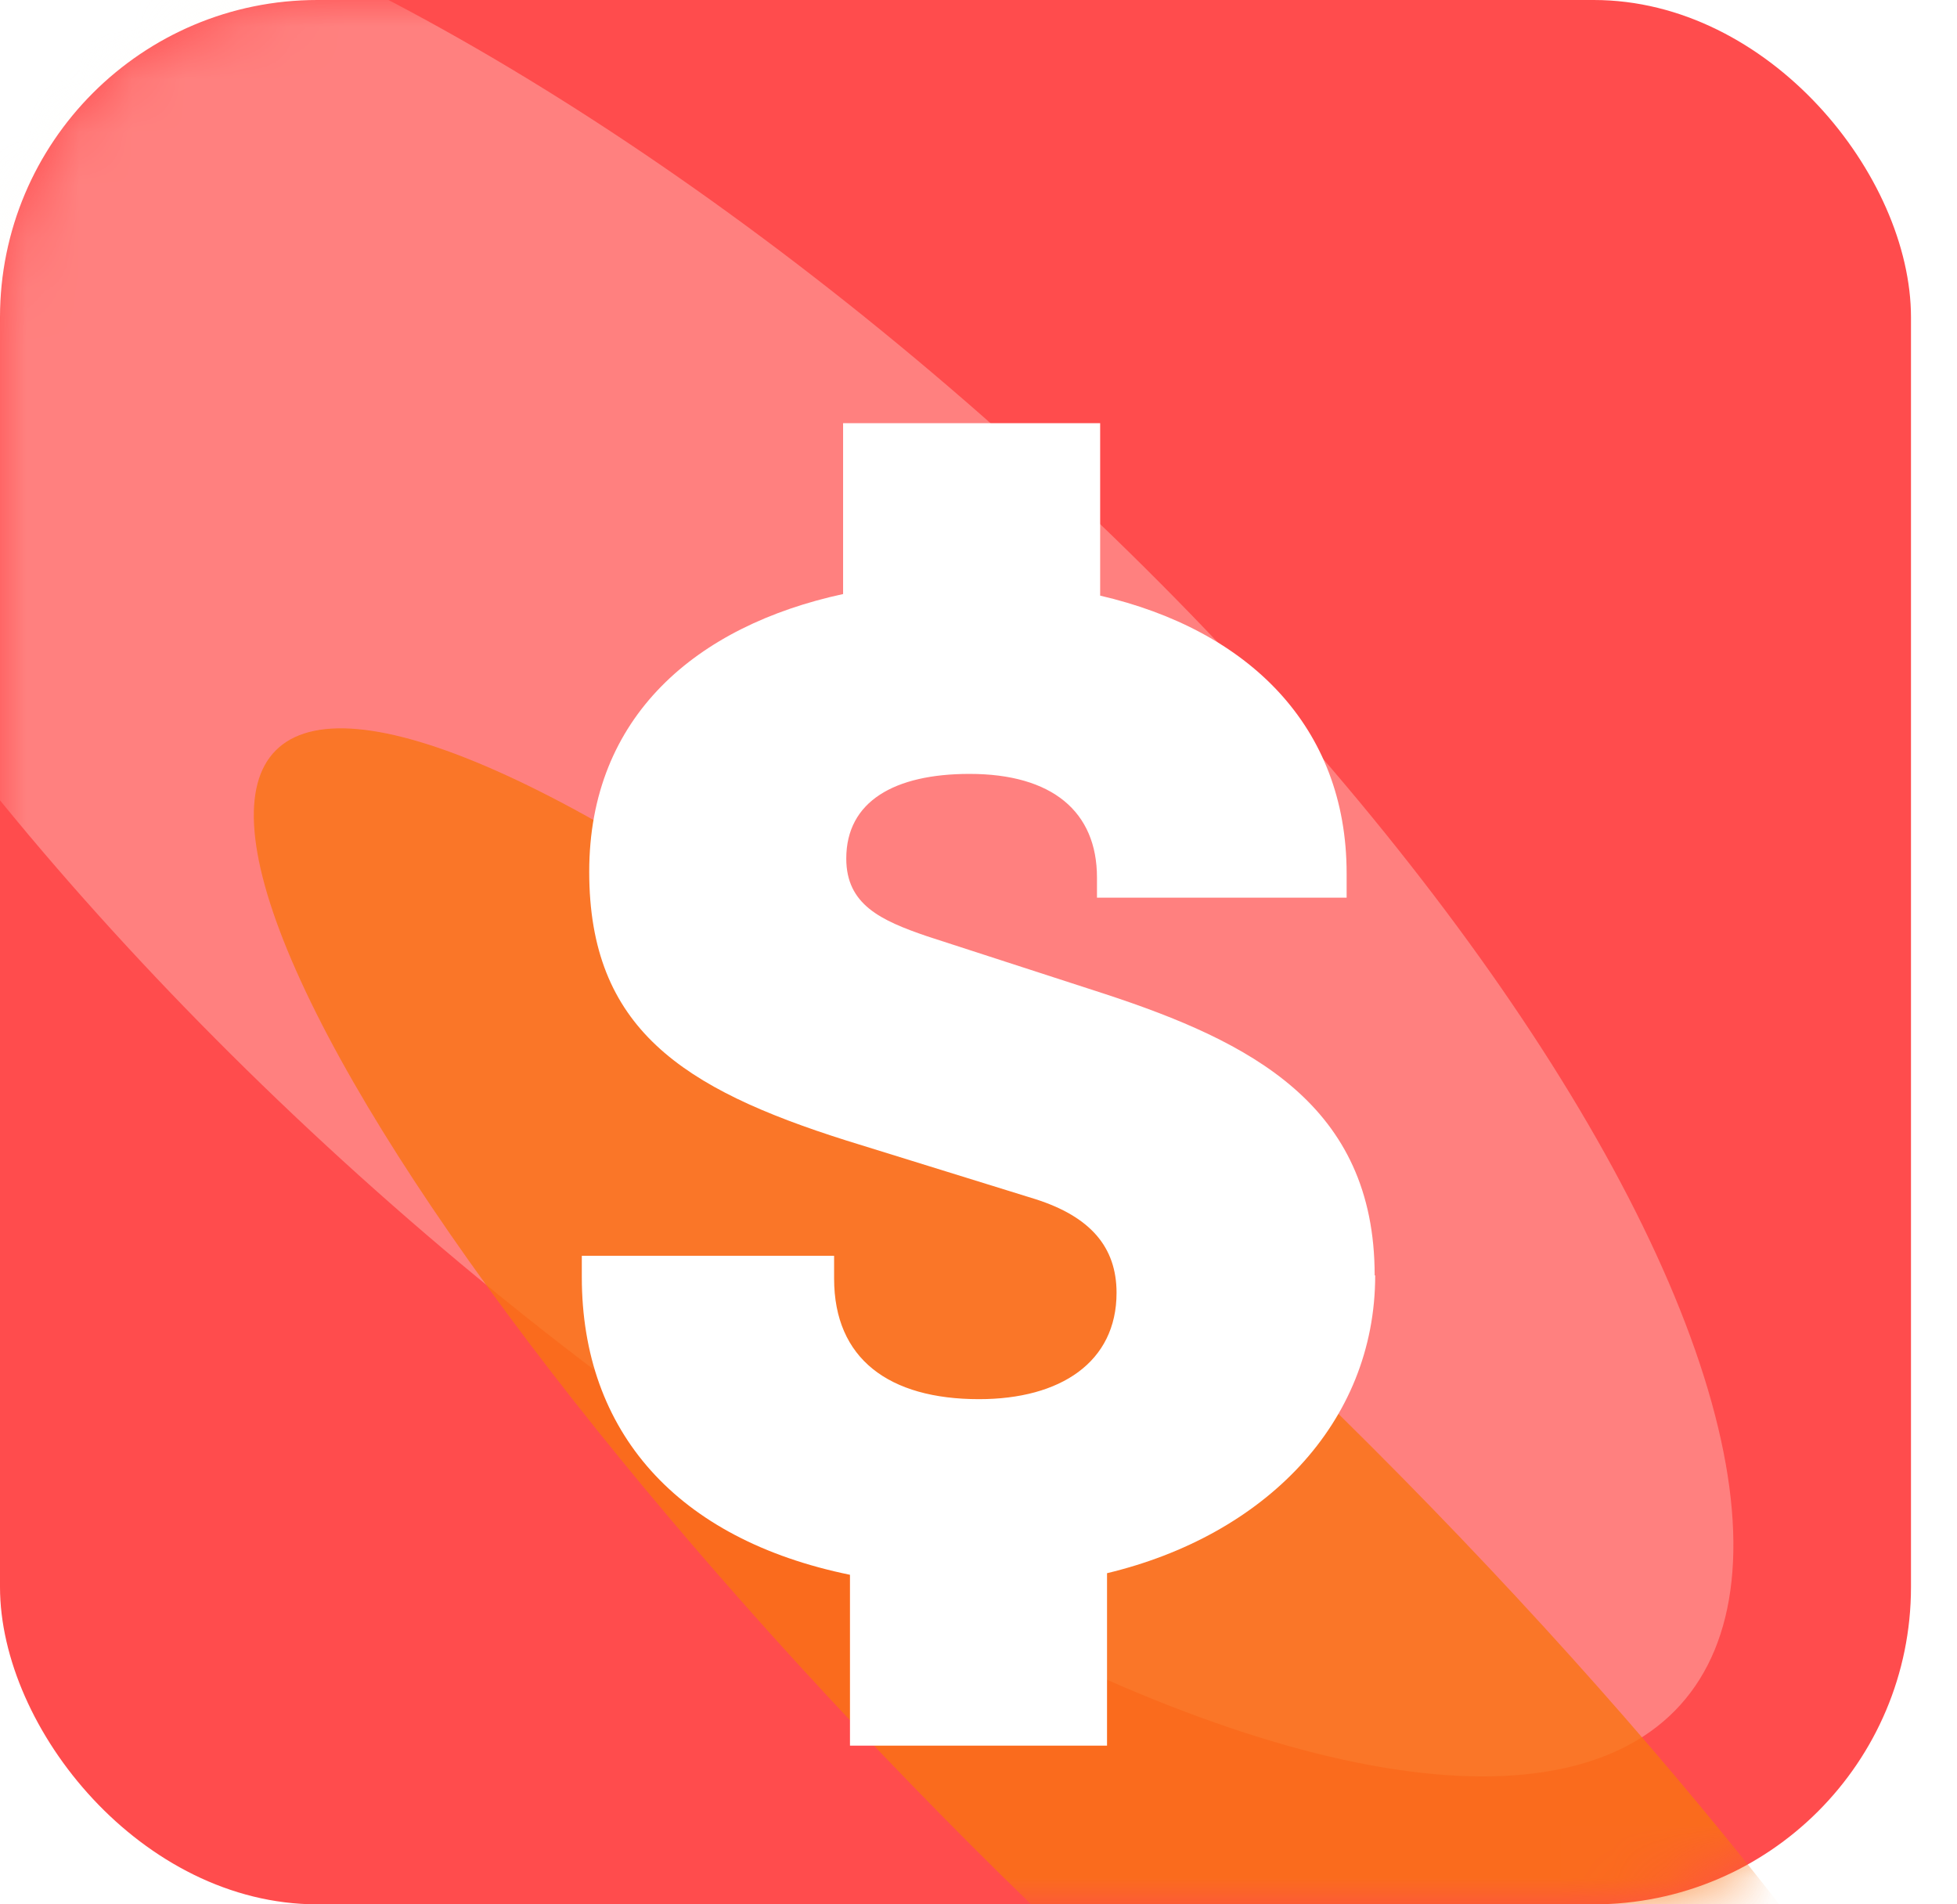
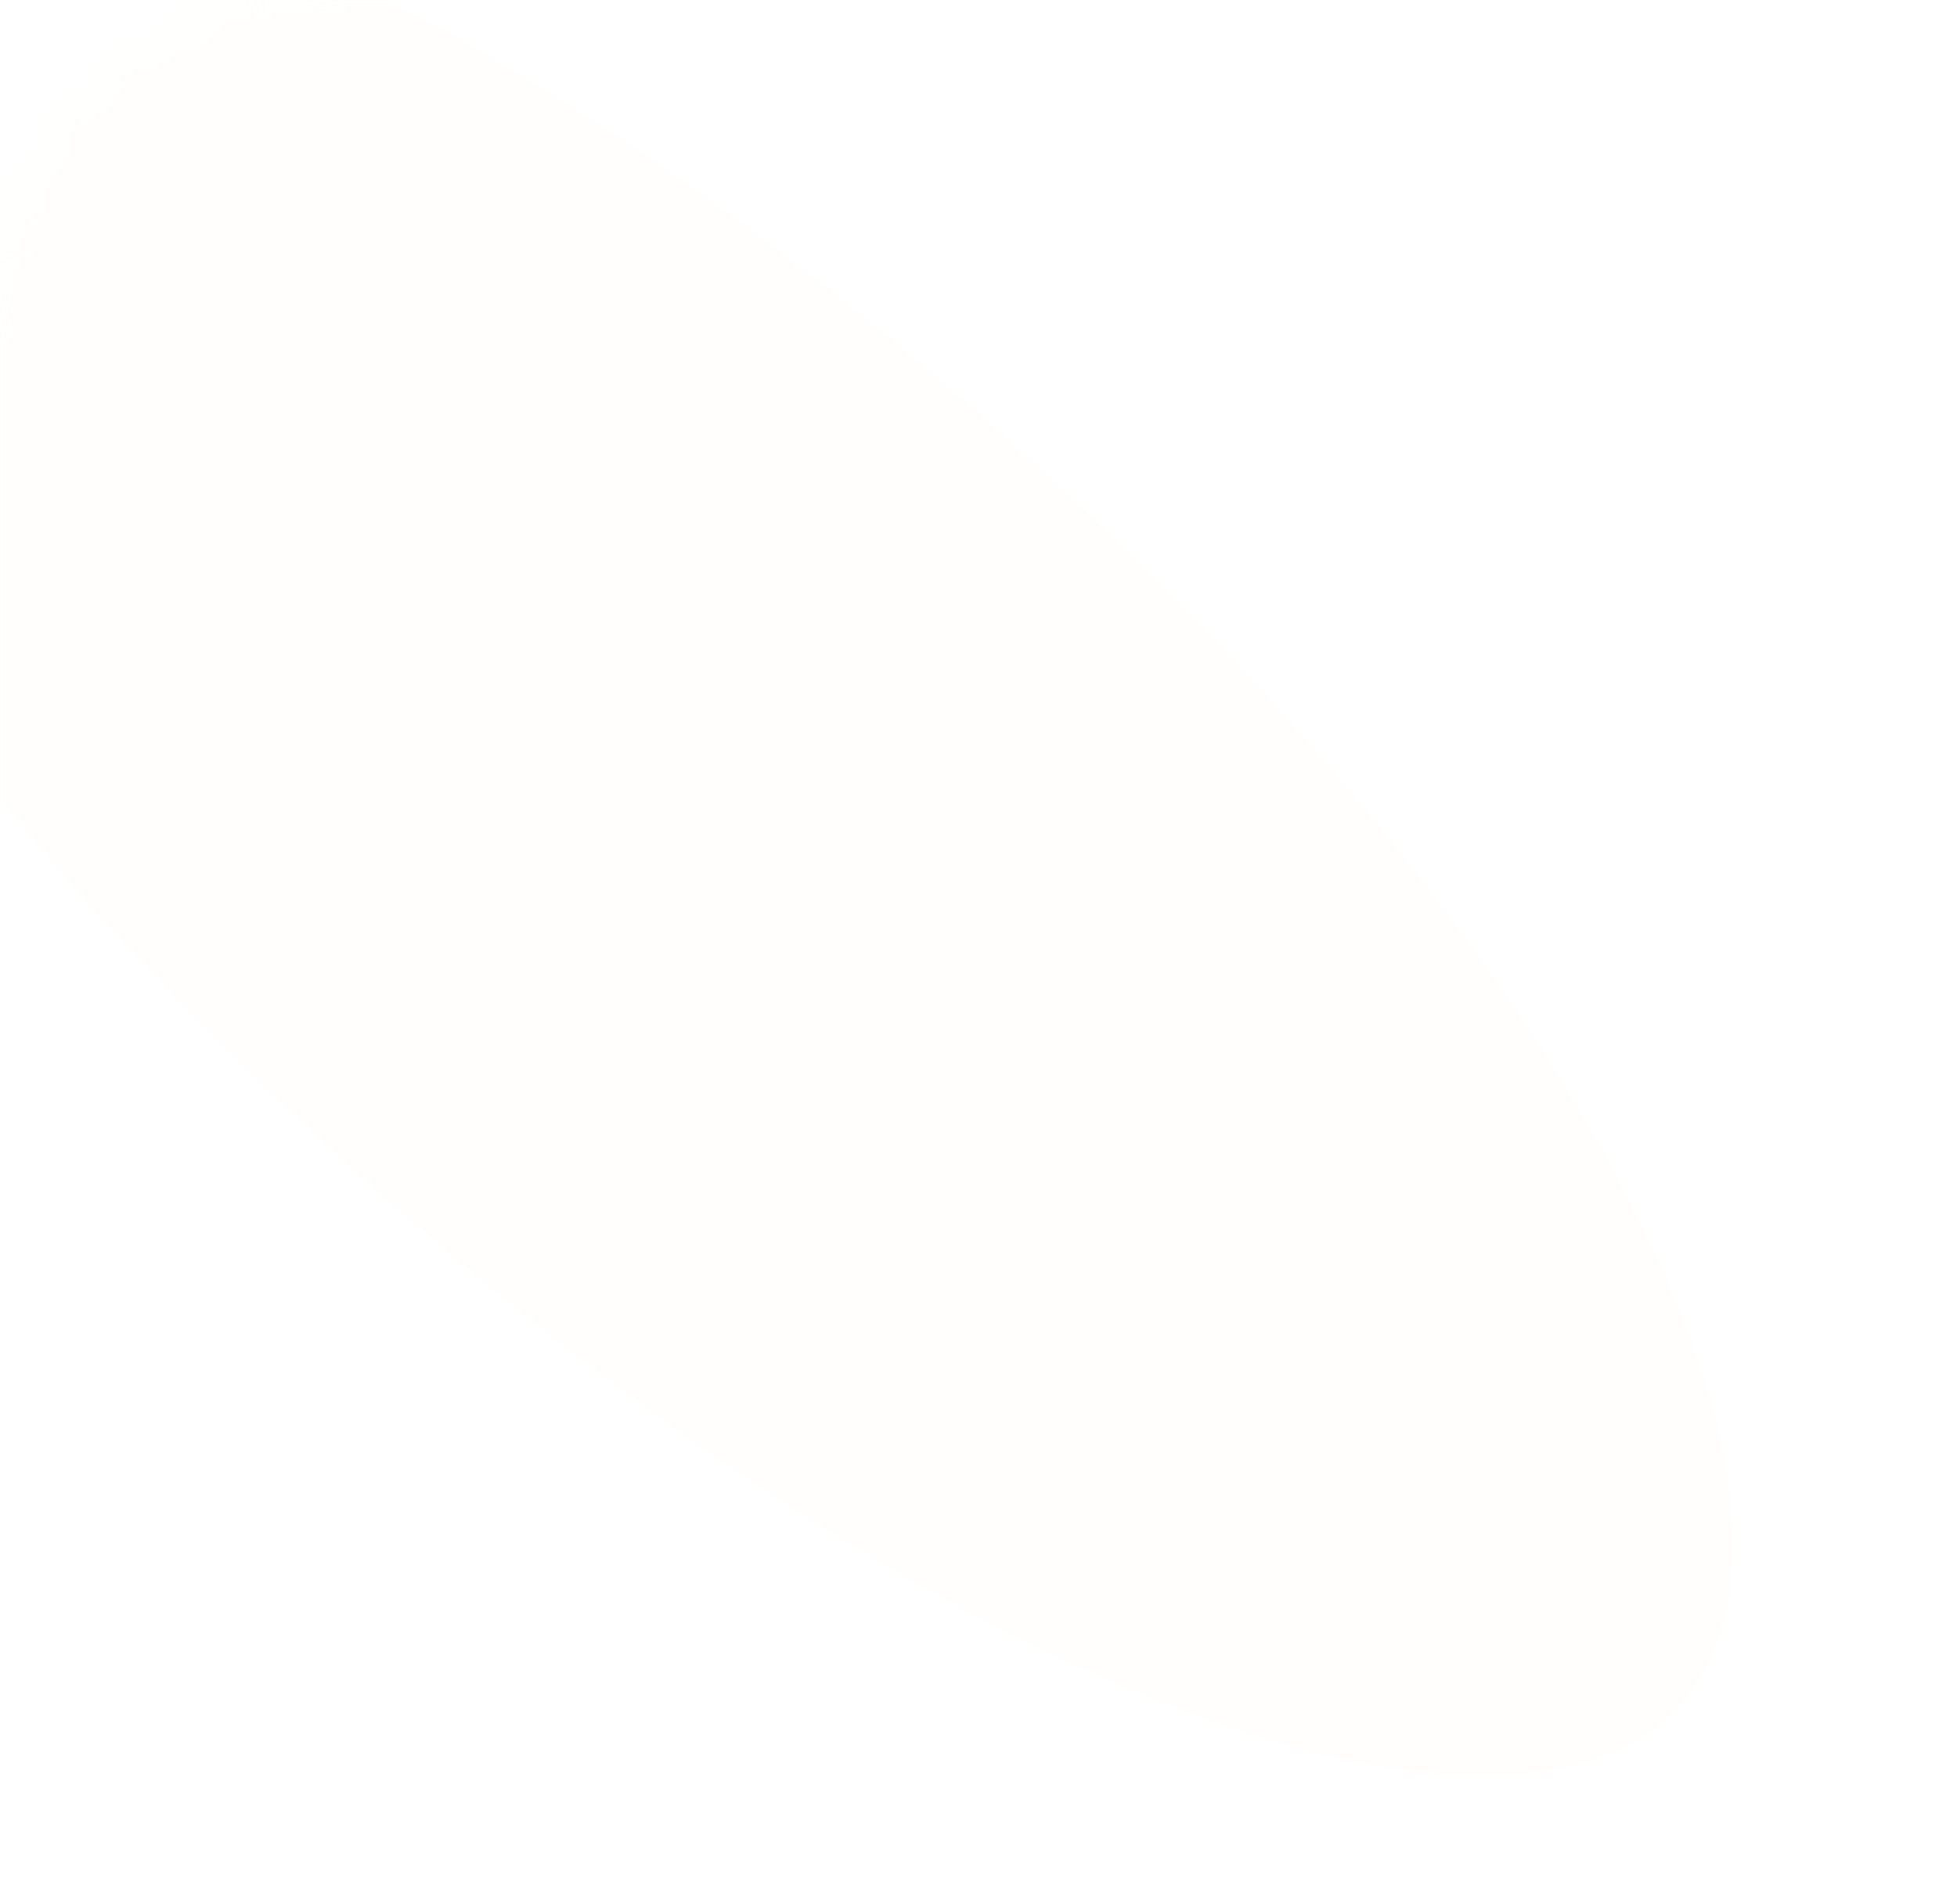
<svg xmlns="http://www.w3.org/2000/svg" width="37" height="36" fill="none">
-   <rect width="36.13" height="36" fill="#FF4C4D" rx="6" />
  <mask id="mask0_363_6735" width="37" height="36" x="0" y="0" maskUnits="userSpaceOnUse" style="mask-type:alpha">
    <rect width="36.13" height="36" fill="#FF5100" rx="6" />
  </mask>
  <g mask="url(#mask0_363_6735)">
    <g filter="url(#filter0_f_363_6735)" opacity=".3">
      <ellipse cx="13.01" cy="15.34" fill="#FFFCF5" rx="9.28" ry="25.25" transform="rotate(-48 13 15.34)" />
    </g>
    <g filter="url(#filter1_f_363_6735)" opacity=".8">
-       <ellipse cx="22.15" cy="31.12" fill="#F97311" rx="5.34" ry="23.95" transform="rotate(-45 22.15 31.12)" />
-     </g>
+       </g>
    <g filter="url(#filter2_ddd_363_6735)">
-       <path fill="#fff" d="M26 22.11c0 2.8-2.1 4.92-5.07 5.63V31h-4.86v-3.23C12.8 27.1 11 25.07 11 22.14v-.4h4.77v.43c0 1.52 1.04 2.28 2.74 2.28 1.54 0 2.6-.7 2.6-2.01 0-.87-.5-1.44-1.53-1.77L16 19.56c-3.1-.98-4.86-2.12-4.86-5.08 0-2.94 2.03-4.65 4.8-5.25V6h4.86v3.26c2.8.65 4.66 2.47 4.66 5.25v.46h-4.72v-.38c0-1.25-.85-1.96-2.41-1.96-1.42 0-2.33.52-2.33 1.6 0 .87.65 1.17 1.53 1.47l3.36 1.09c2.74.9 5.1 2.09 5.1 5.32Z" />
-     </g>
+       </g>
  </g>
  <defs>
    <filter id="filter0_f_363_6735" width="51.44" height="48.62" x="-12.71" y="-8.97" color-interpolation-filters="sRGB" filterUnits="userSpaceOnUse">
      <feFlood flood-opacity="0" result="BackgroundImageFix" />
      <feBlend in="SourceGraphic" in2="BackgroundImageFix" result="shape" />
      <feGaussianBlur result="effect1_foregroundBlur_363_6735" stdDeviation="3" />
    </filter>
    <filter id="filter1_f_363_6735" width="56.79" height="56.49" x="-6.25" y="2.87" color-interpolation-filters="sRGB" filterUnits="userSpaceOnUse">
      <feFlood flood-opacity="0" result="BackgroundImageFix" />
      <feBlend in="SourceGraphic" in2="BackgroundImageFix" result="shape" />
      <feGaussianBlur result="effect1_foregroundBlur_363_6735" stdDeviation="5.48" />
    </filter>
    <filter id="filter2_ddd_363_6735" width="27" height="37" x="5" y="0" color-interpolation-filters="sRGB" filterUnits="userSpaceOnUse">
      <feFlood flood-opacity="0" result="BackgroundImageFix" />
      <feColorMatrix in="SourceAlpha" result="hardAlpha" values="0 0 0 0 0 0 0 0 0 0 0 0 0 0 0 0 0 0 127 0" />
      <feOffset dy="1" />
      <feGaussianBlur stdDeviation="1" />
      <feColorMatrix values="0 0 0 0 0 0 0 0 0 0 0 0 0 0 0 0 0 0 0.06 0" />
      <feBlend in2="BackgroundImageFix" result="effect1_dropShadow_363_6735" />
      <feColorMatrix in="SourceAlpha" result="hardAlpha" values="0 0 0 0 0 0 0 0 0 0 0 0 0 0 0 0 0 0 127 0" />
      <feOffset dy="1" />
      <feGaussianBlur stdDeviation="1.5" />
      <feColorMatrix values="0 0 0 0 0 0 0 0 0 0 0 0 0 0 0 0 0 0 0.1 0" />
      <feBlend in2="effect1_dropShadow_363_6735" result="effect2_dropShadow_363_6735" />
      <feColorMatrix in="SourceAlpha" result="hardAlpha" values="0 0 0 0 0 0 0 0 0 0 0 0 0 0 0 0 0 0 127 0" />
      <feOffset />
      <feGaussianBlur stdDeviation="3" />
      <feColorMatrix values="0 0 0 0 0 0 0 0 0 0 0 0 0 0 0 0 0 0 0.03 0" />
      <feBlend in2="effect2_dropShadow_363_6735" result="effect3_dropShadow_363_6735" />
      <feBlend in="SourceGraphic" in2="effect3_dropShadow_363_6735" result="shape" />
    </filter>
  </defs>
</svg>